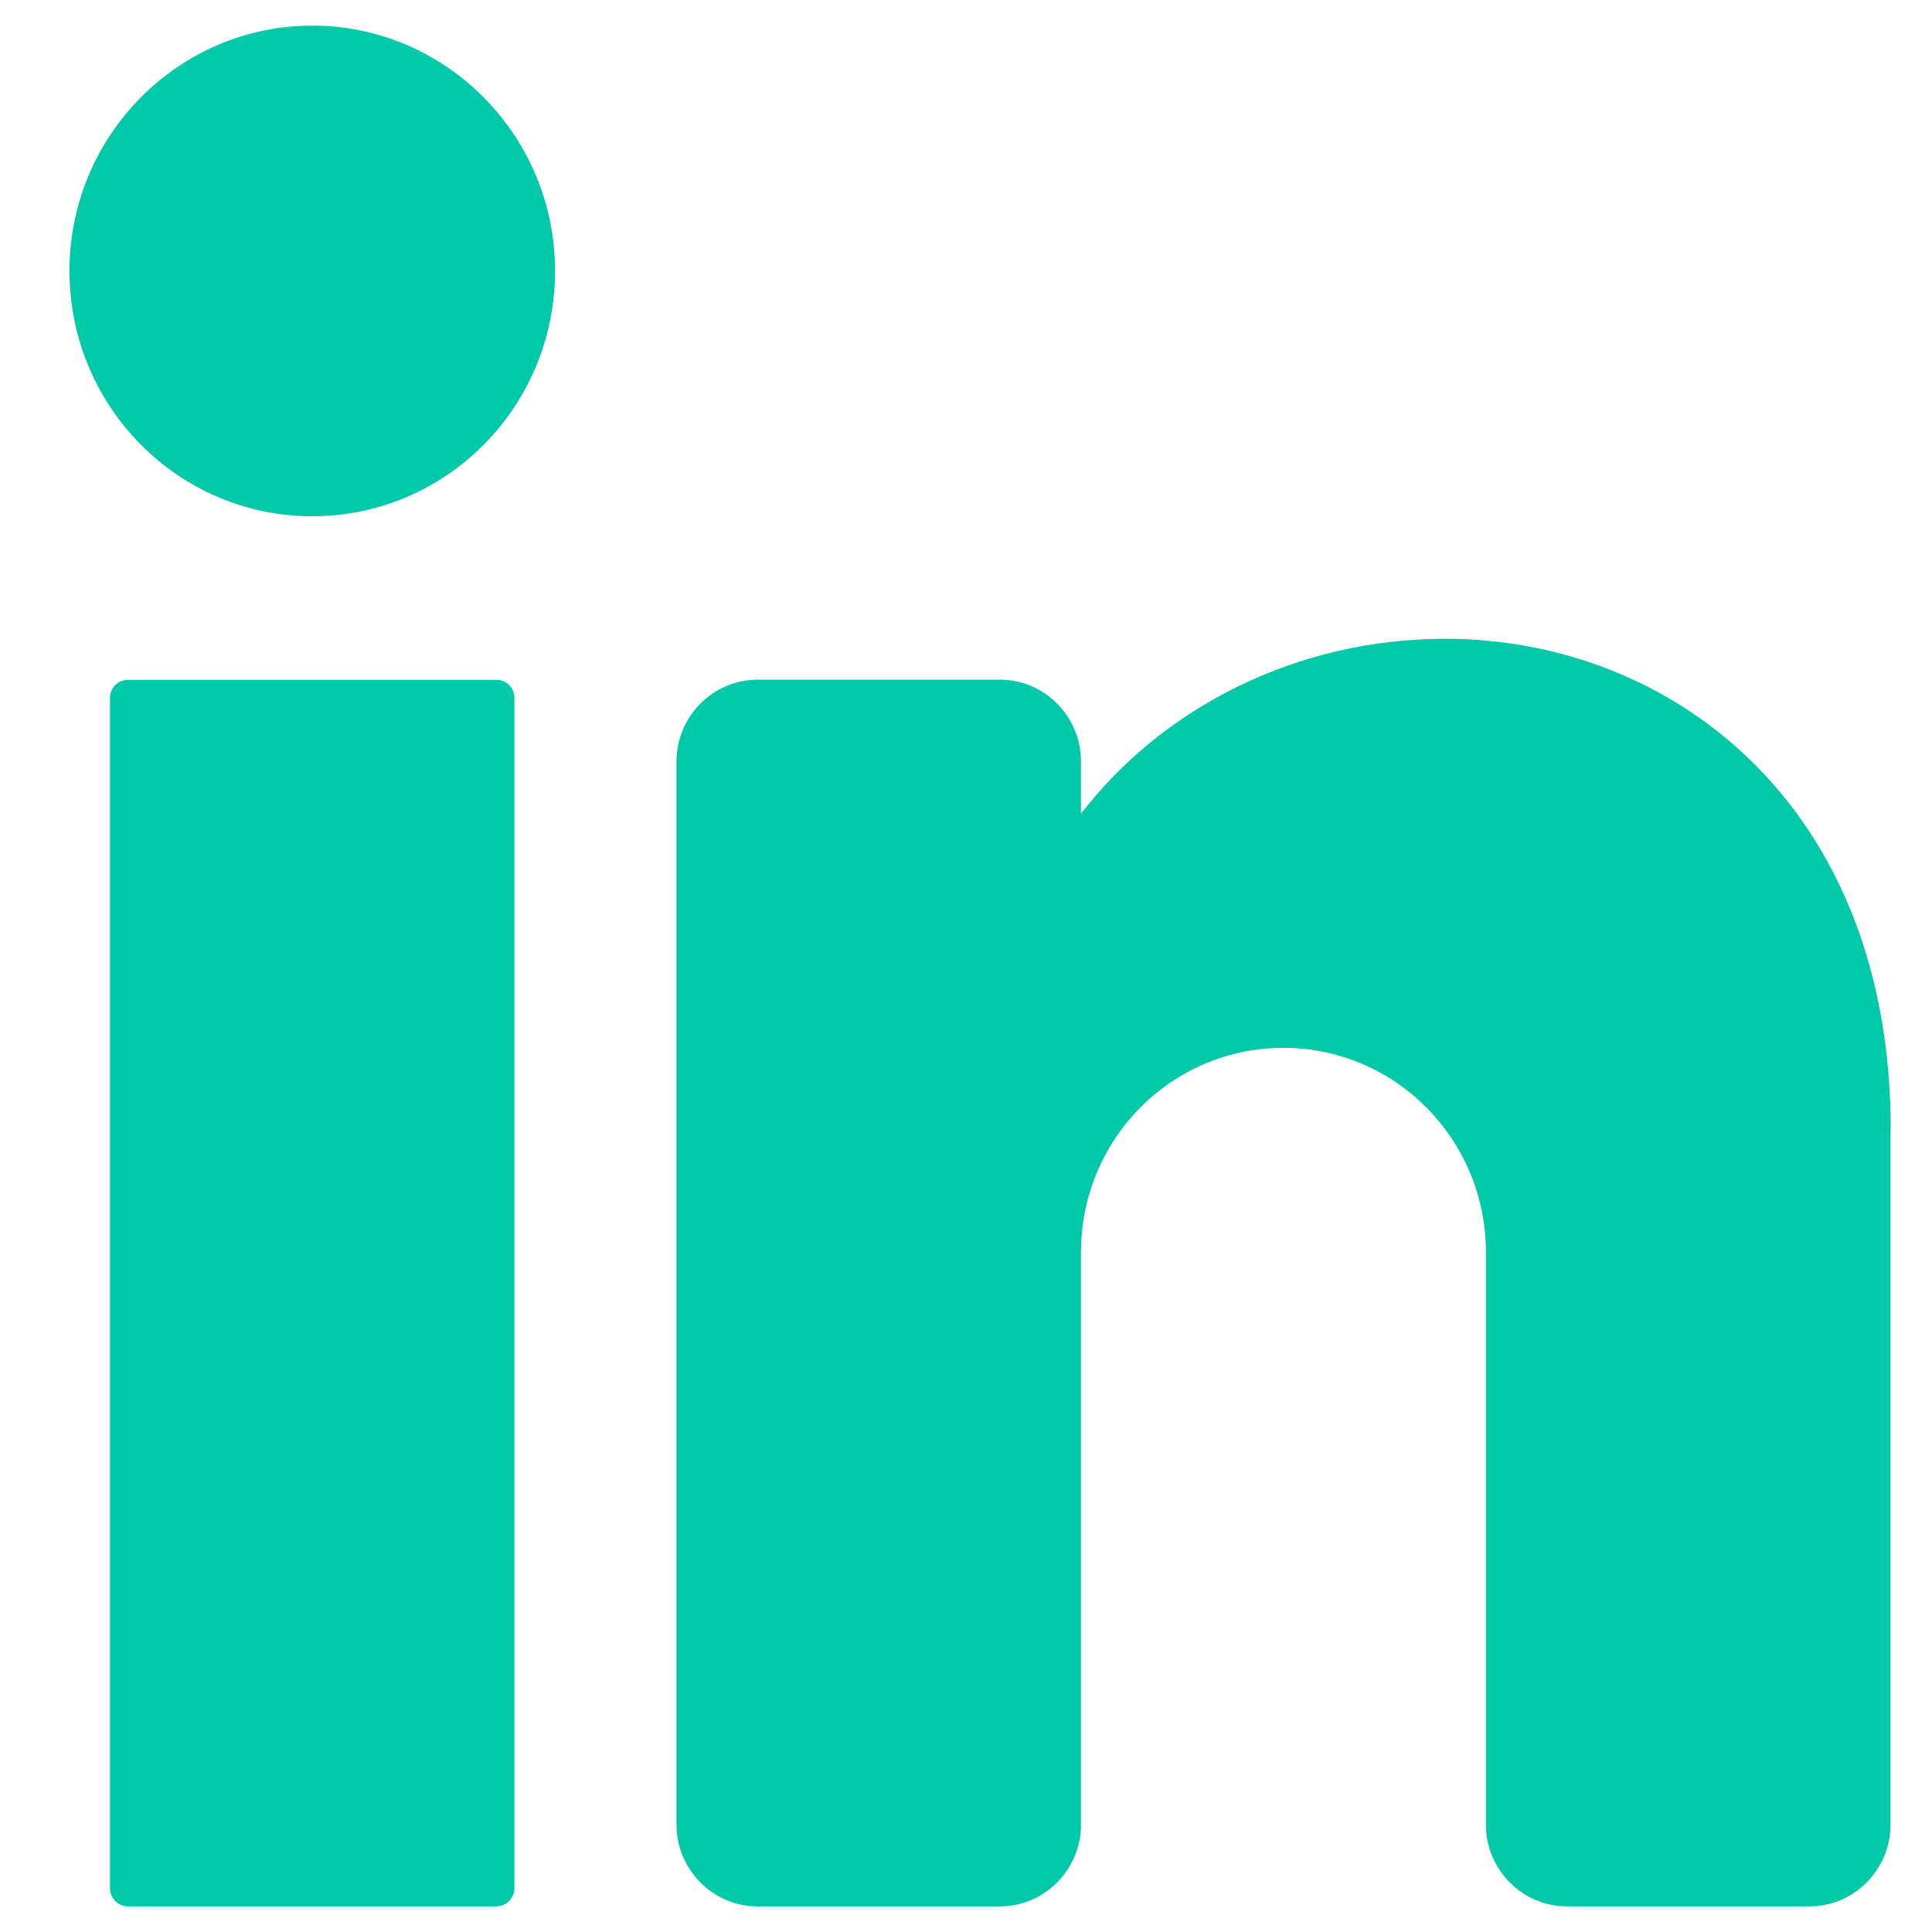
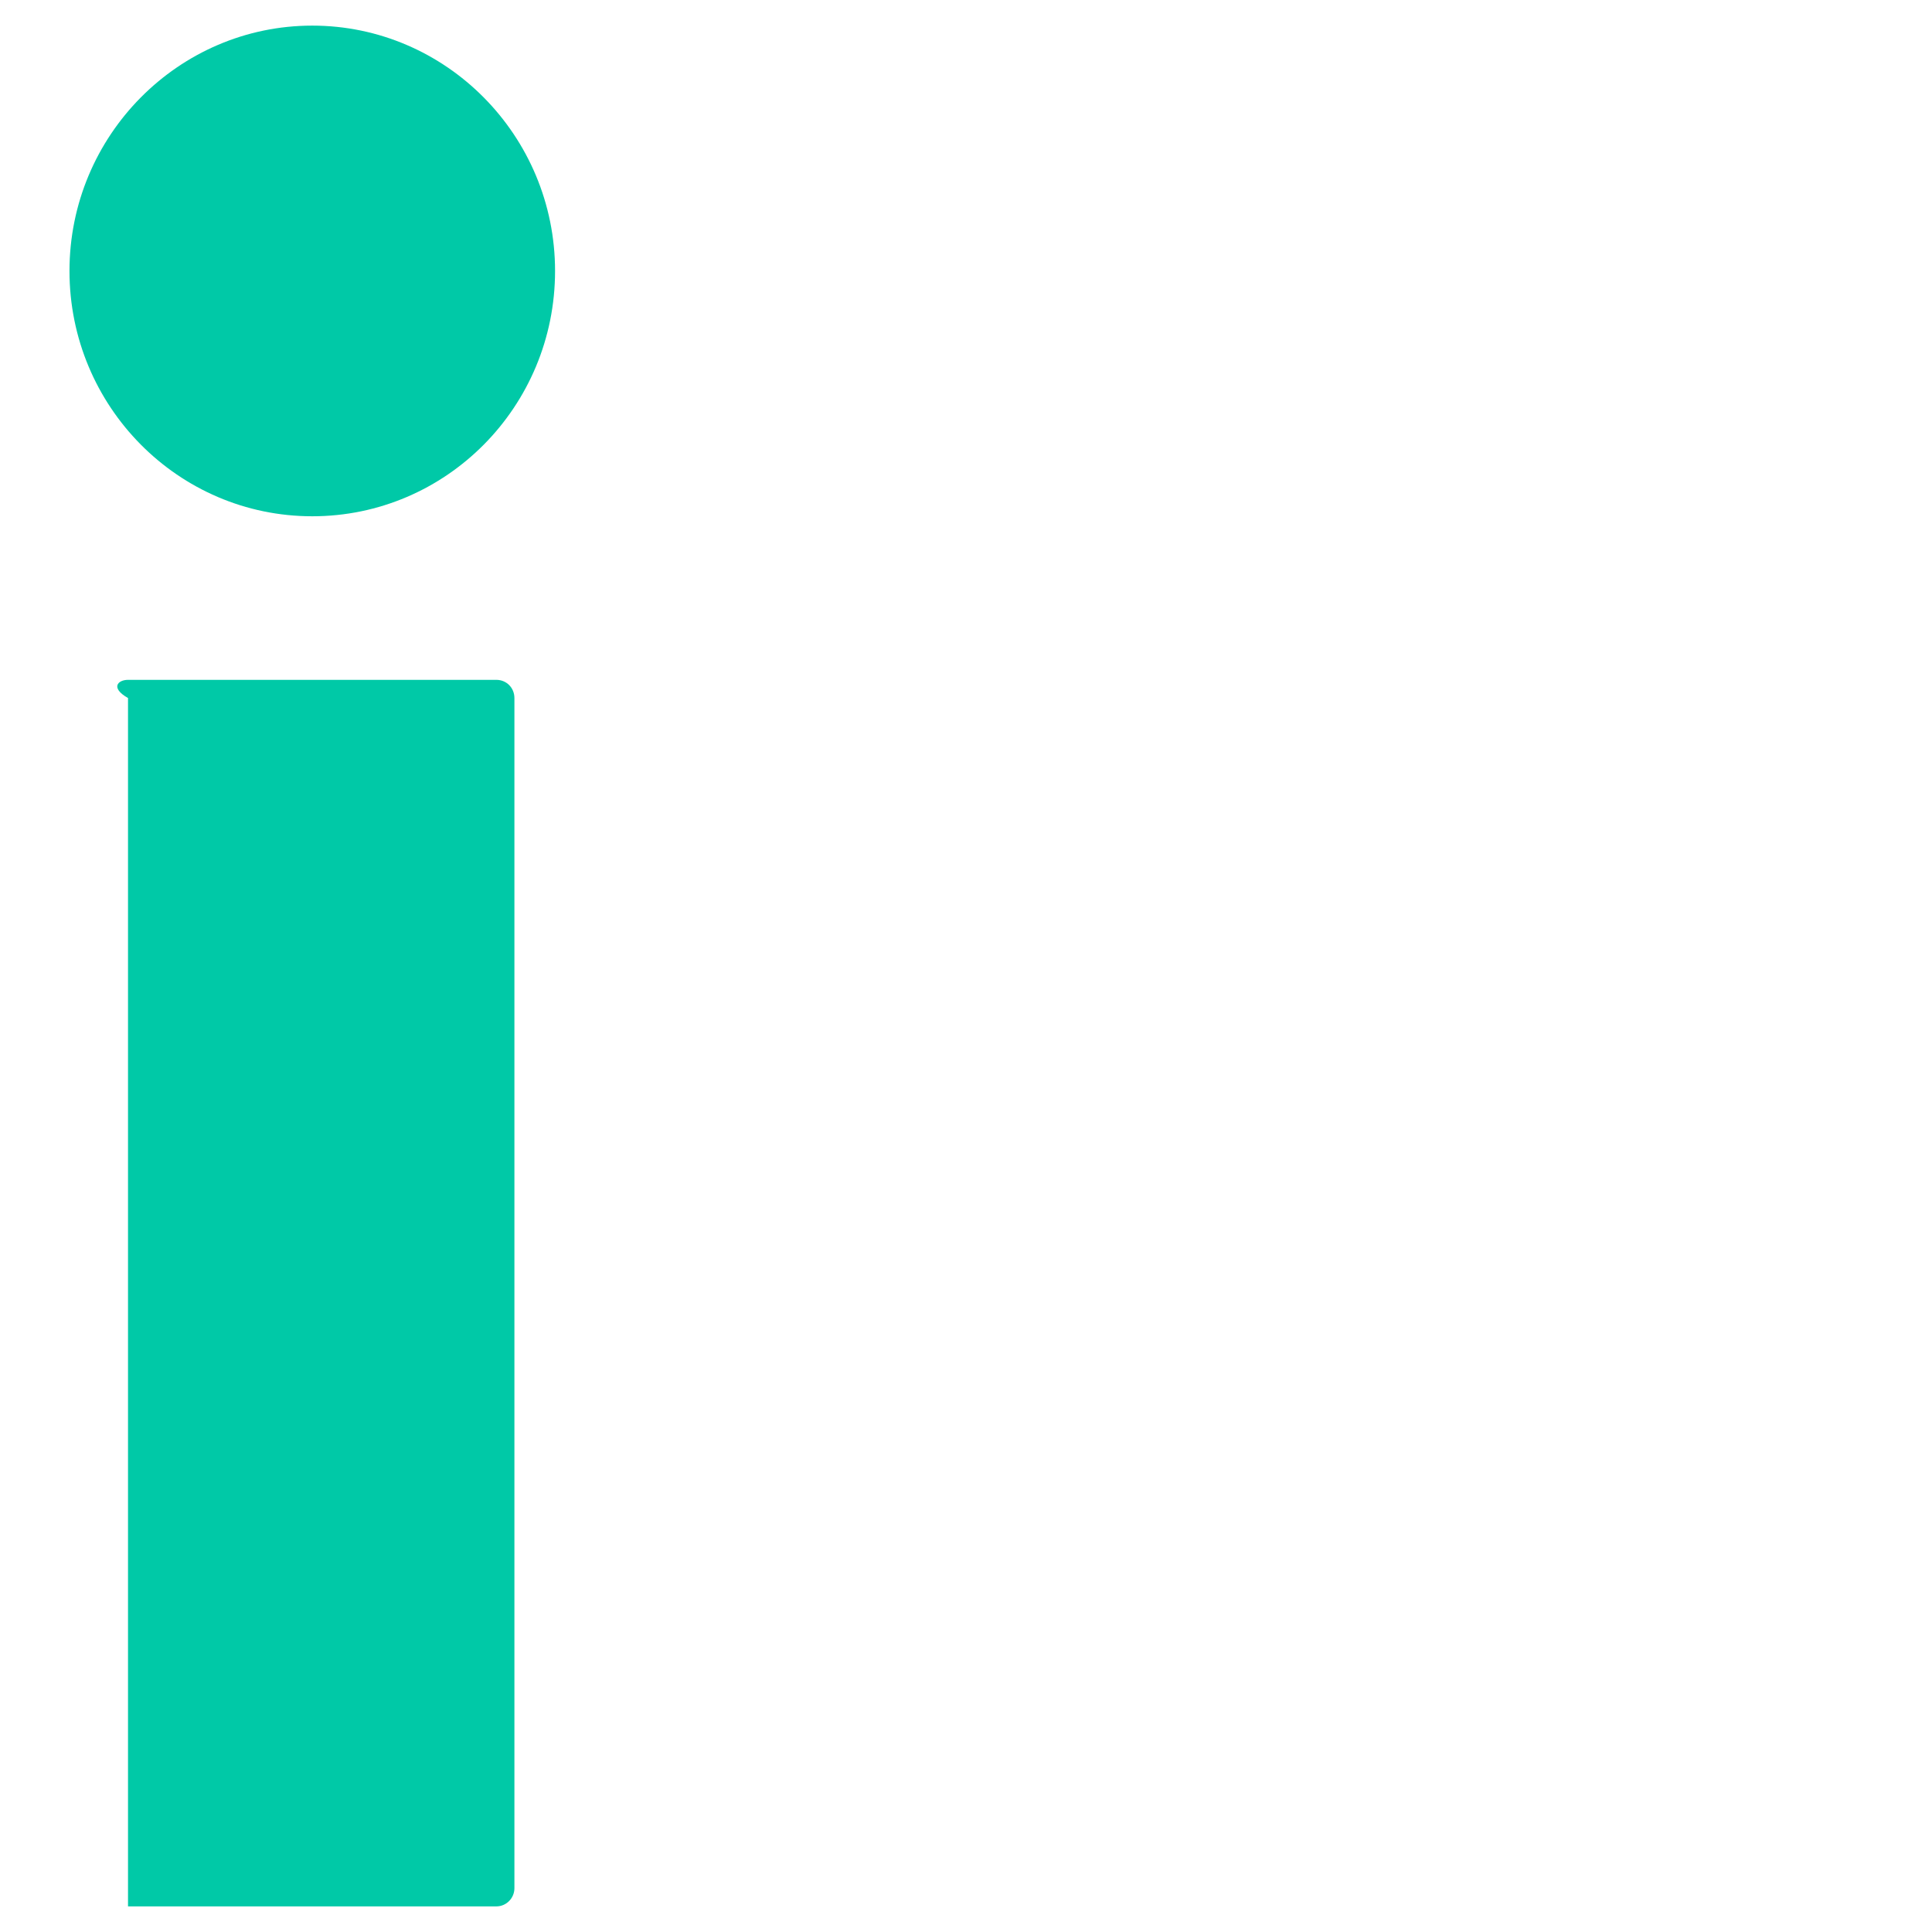
<svg xmlns="http://www.w3.org/2000/svg" width="27" height="27" viewBox="0 0 27 27" fill="none">
  <path d="M7.757 3.787C7.757 5.682 6.238 7.215 4.364 7.215C2.491 7.215 0.971 5.679 0.971 3.787C0.971 1.894 2.496 0.358 4.364 0.358C6.232 0.358 7.757 1.894 7.757 3.787Z" fill="#00C9A7" />
-   <path d="M6.937 26.642H1.789C1.648 26.642 1.537 26.525 1.537 26.388V9.755C1.537 9.612 1.648 9.501 1.789 9.501H6.937C7.078 9.501 7.189 9.612 7.189 9.755V26.388C7.189 26.525 7.078 26.642 6.937 26.642Z" fill="#00C9A7" />
-   <path d="M26.42 15.786V25.5C26.42 26.127 25.91 26.642 25.29 26.642H21.897C21.276 26.642 20.766 26.127 20.766 25.5V17.5C20.766 15.923 19.5 14.644 17.934 14.644C16.369 14.644 15.107 15.923 15.107 17.5V25.5C15.107 26.127 14.598 26.642 13.977 26.642H10.584C9.964 26.642 9.454 26.127 9.454 25.5V10.641C9.454 10.014 9.964 9.499 10.584 9.499H13.977C14.598 9.499 15.107 10.014 15.107 10.641V11.373C16.243 9.893 18.114 8.927 20.2 8.927C23.322 8.927 26.423 11.216 26.423 15.786" fill="#00C9A7" />
+   <path d="M6.937 26.642H1.789V9.755C1.537 9.612 1.648 9.501 1.789 9.501H6.937C7.078 9.501 7.189 9.612 7.189 9.755V26.388C7.189 26.525 7.078 26.642 6.937 26.642Z" fill="#00C9A7" />
</svg>